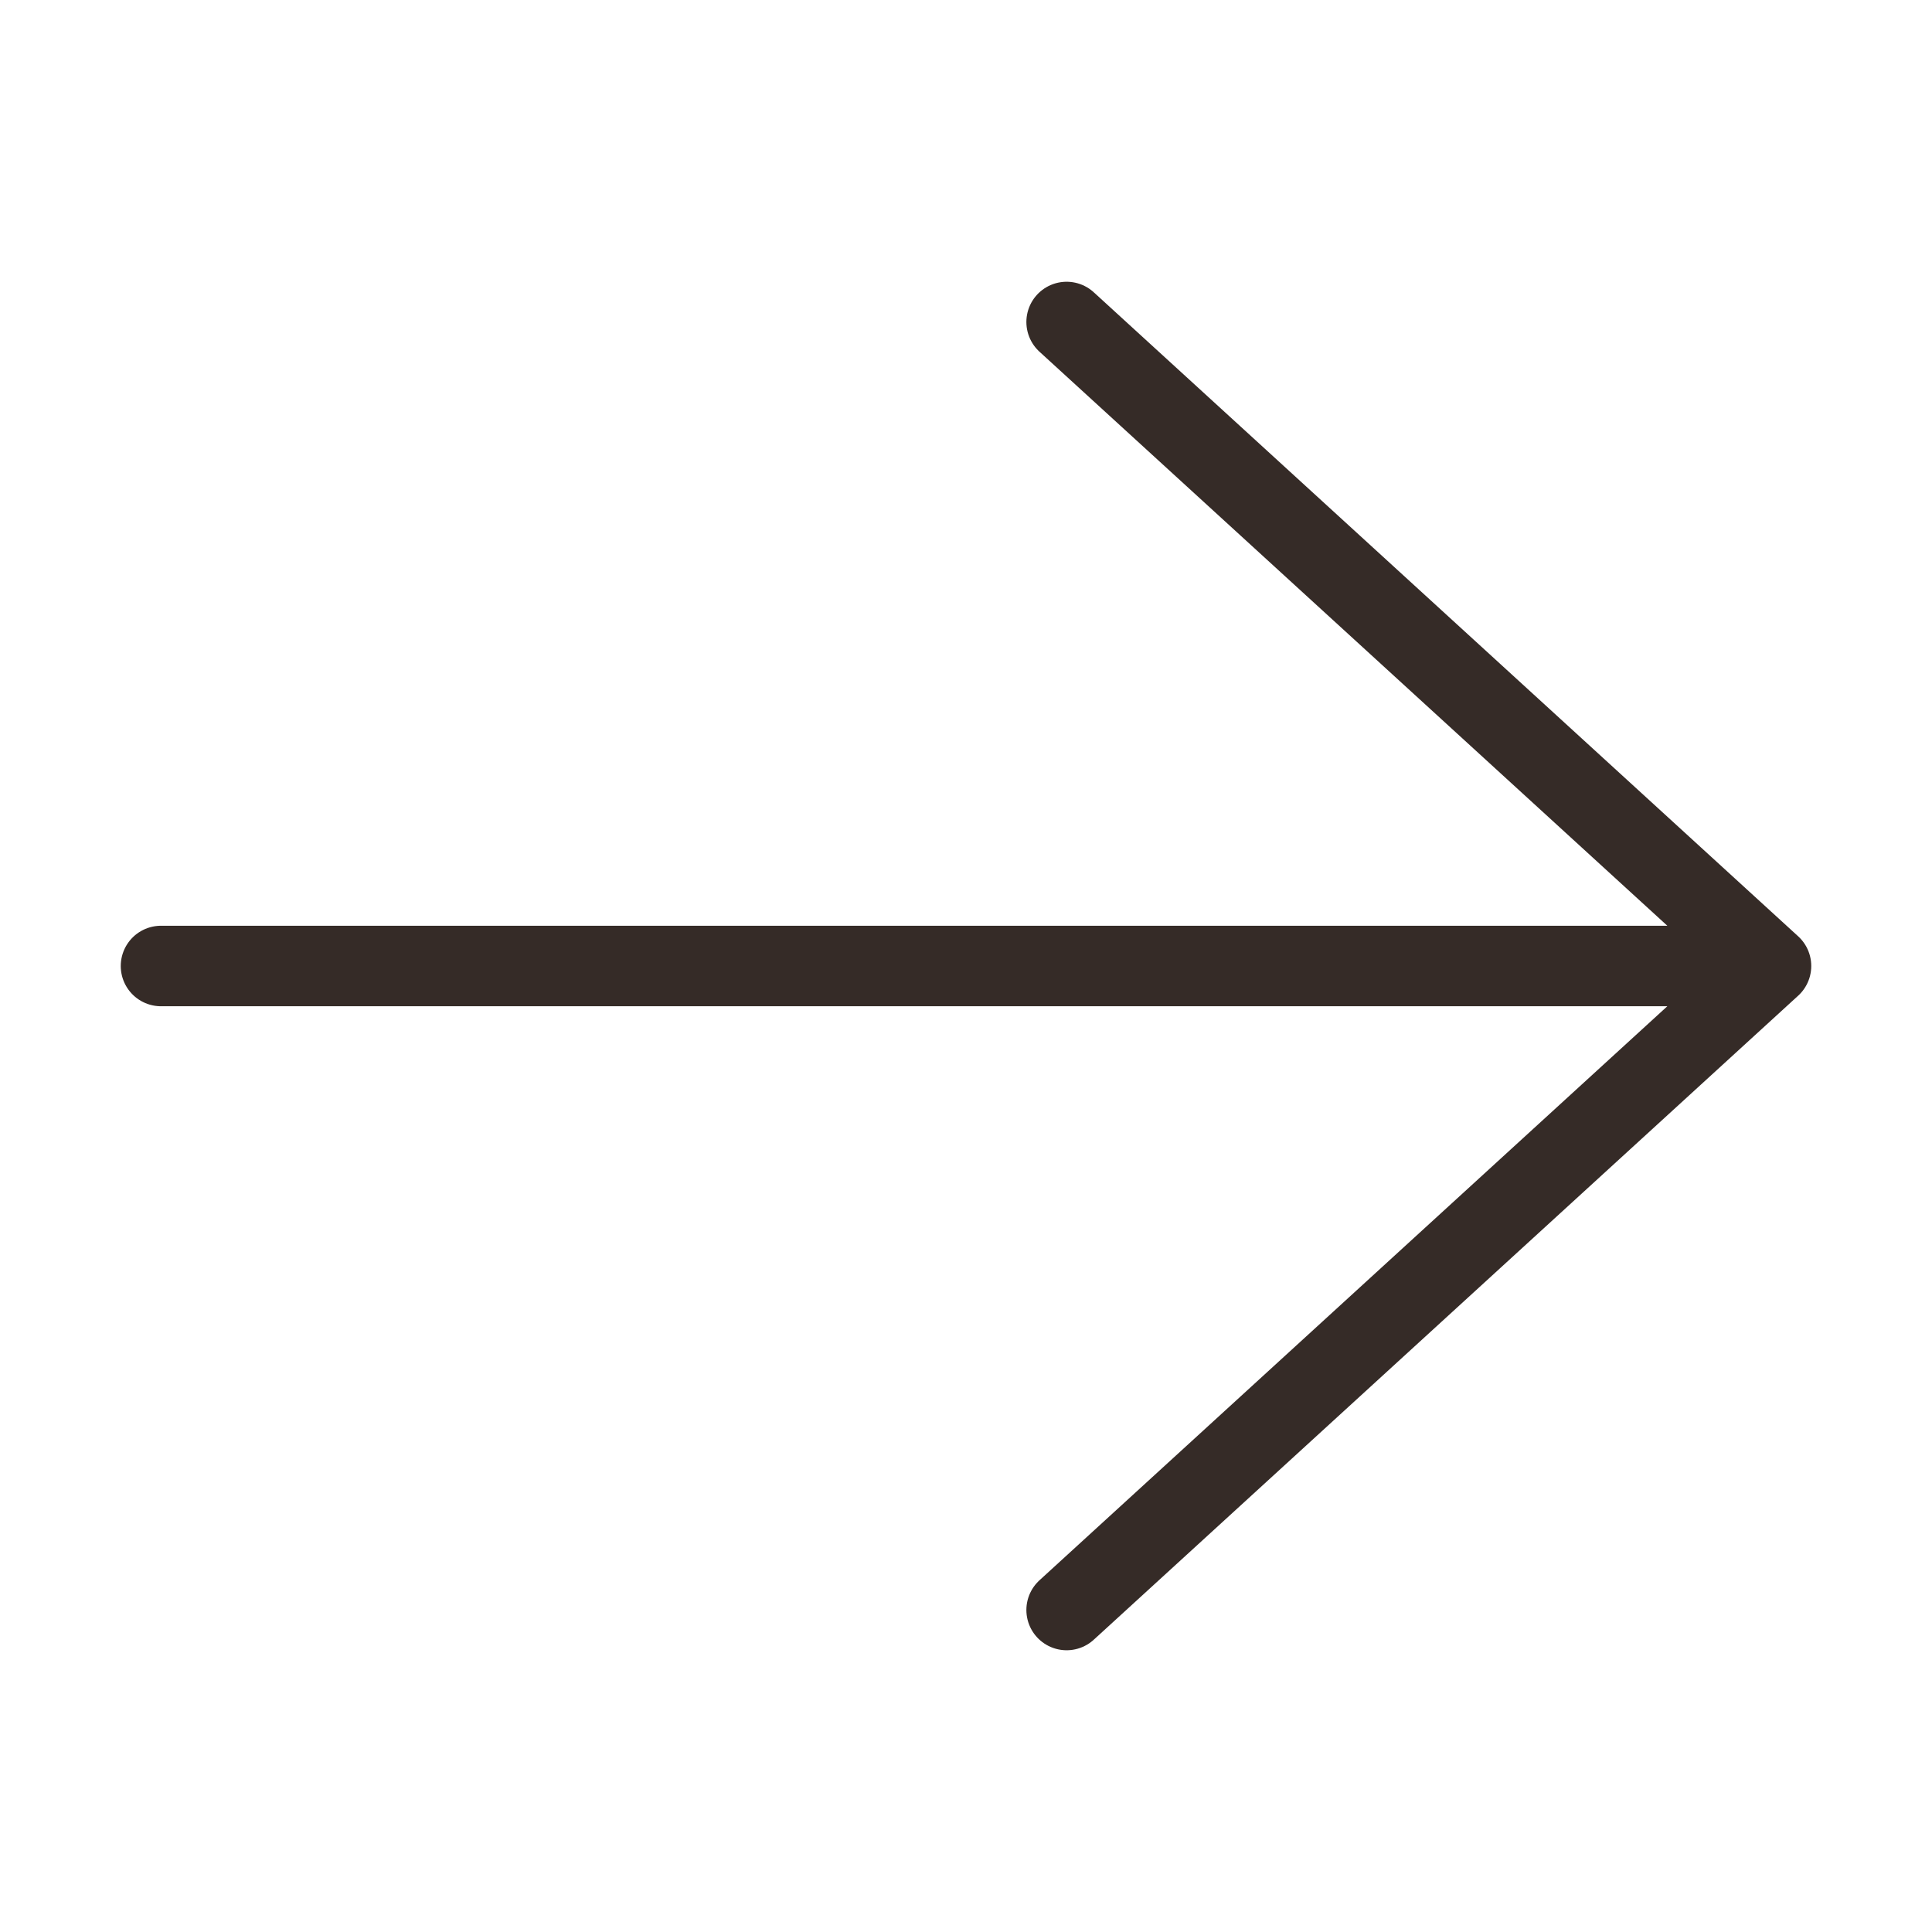
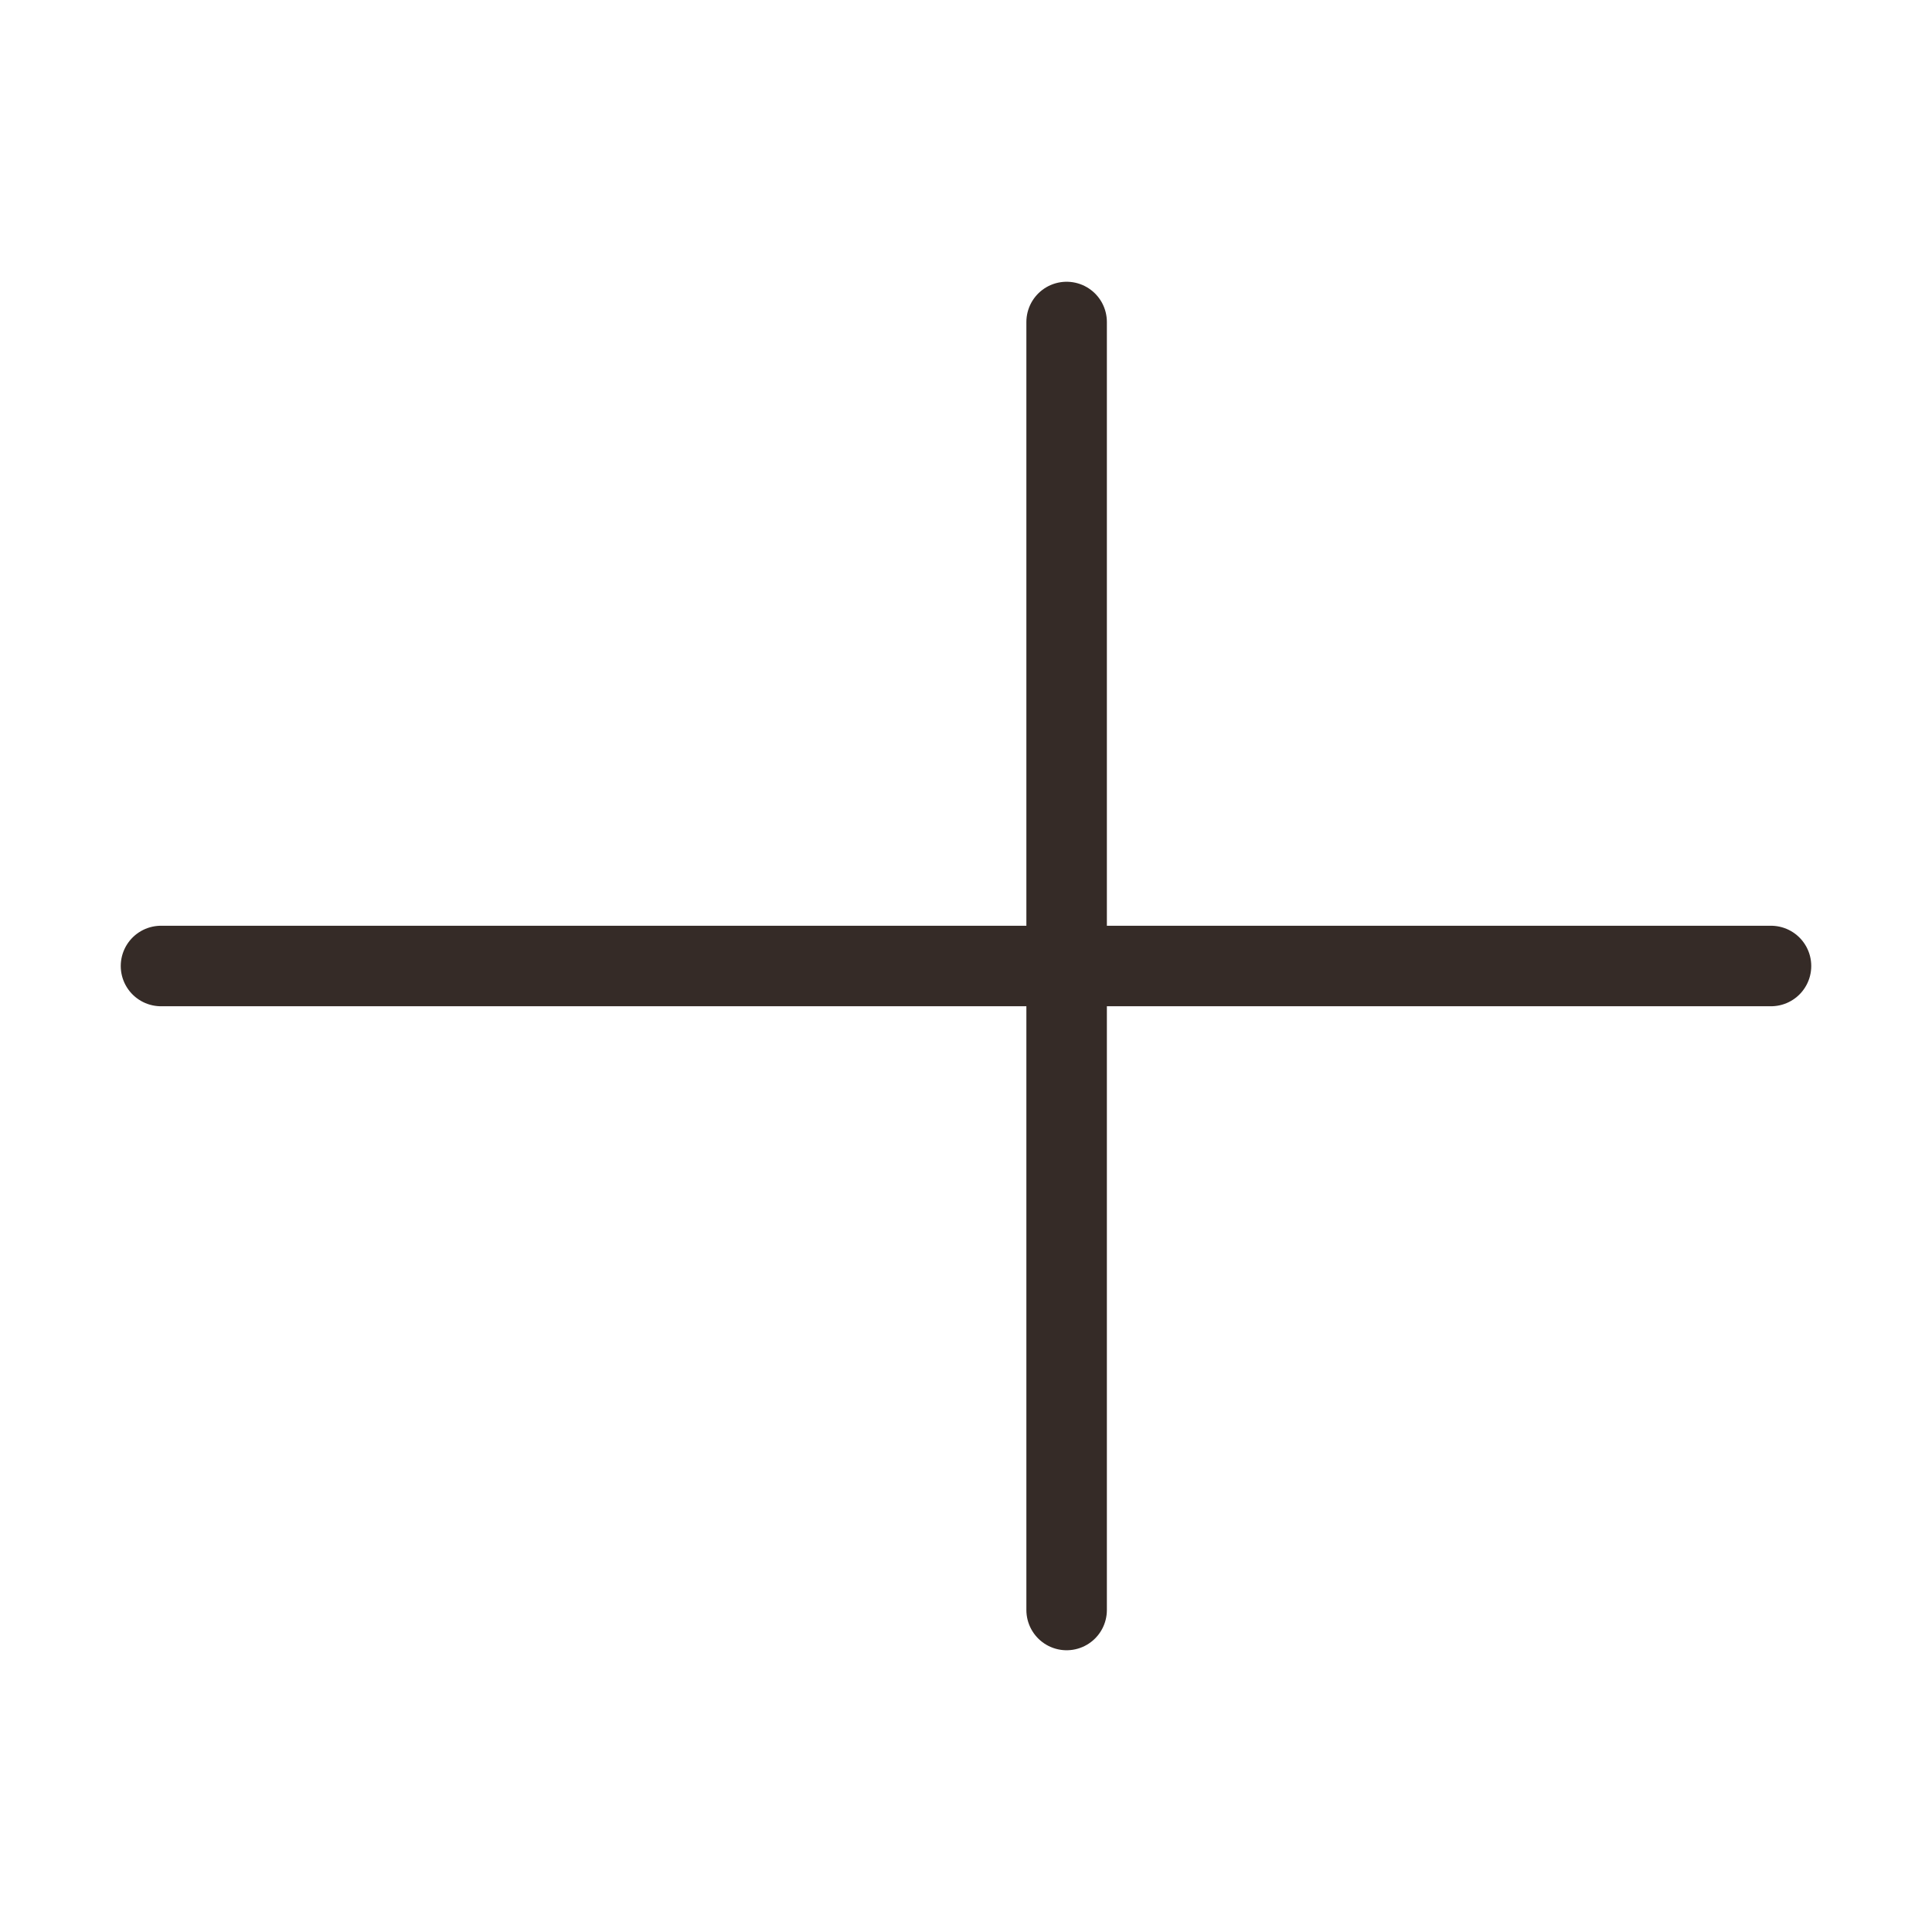
<svg xmlns="http://www.w3.org/2000/svg" width="24" height="24" viewBox="0 0 24 24" fill="none">
-   <path d="M13.25 20L22 12L13.25 4M22 12L2 12" stroke="#352B27" stroke-linecap="round" stroke-linejoin="round" />
+   <path d="M13.25 20L13.25 4M22 12L2 12" stroke="#352B27" stroke-linecap="round" stroke-linejoin="round" />
</svg>